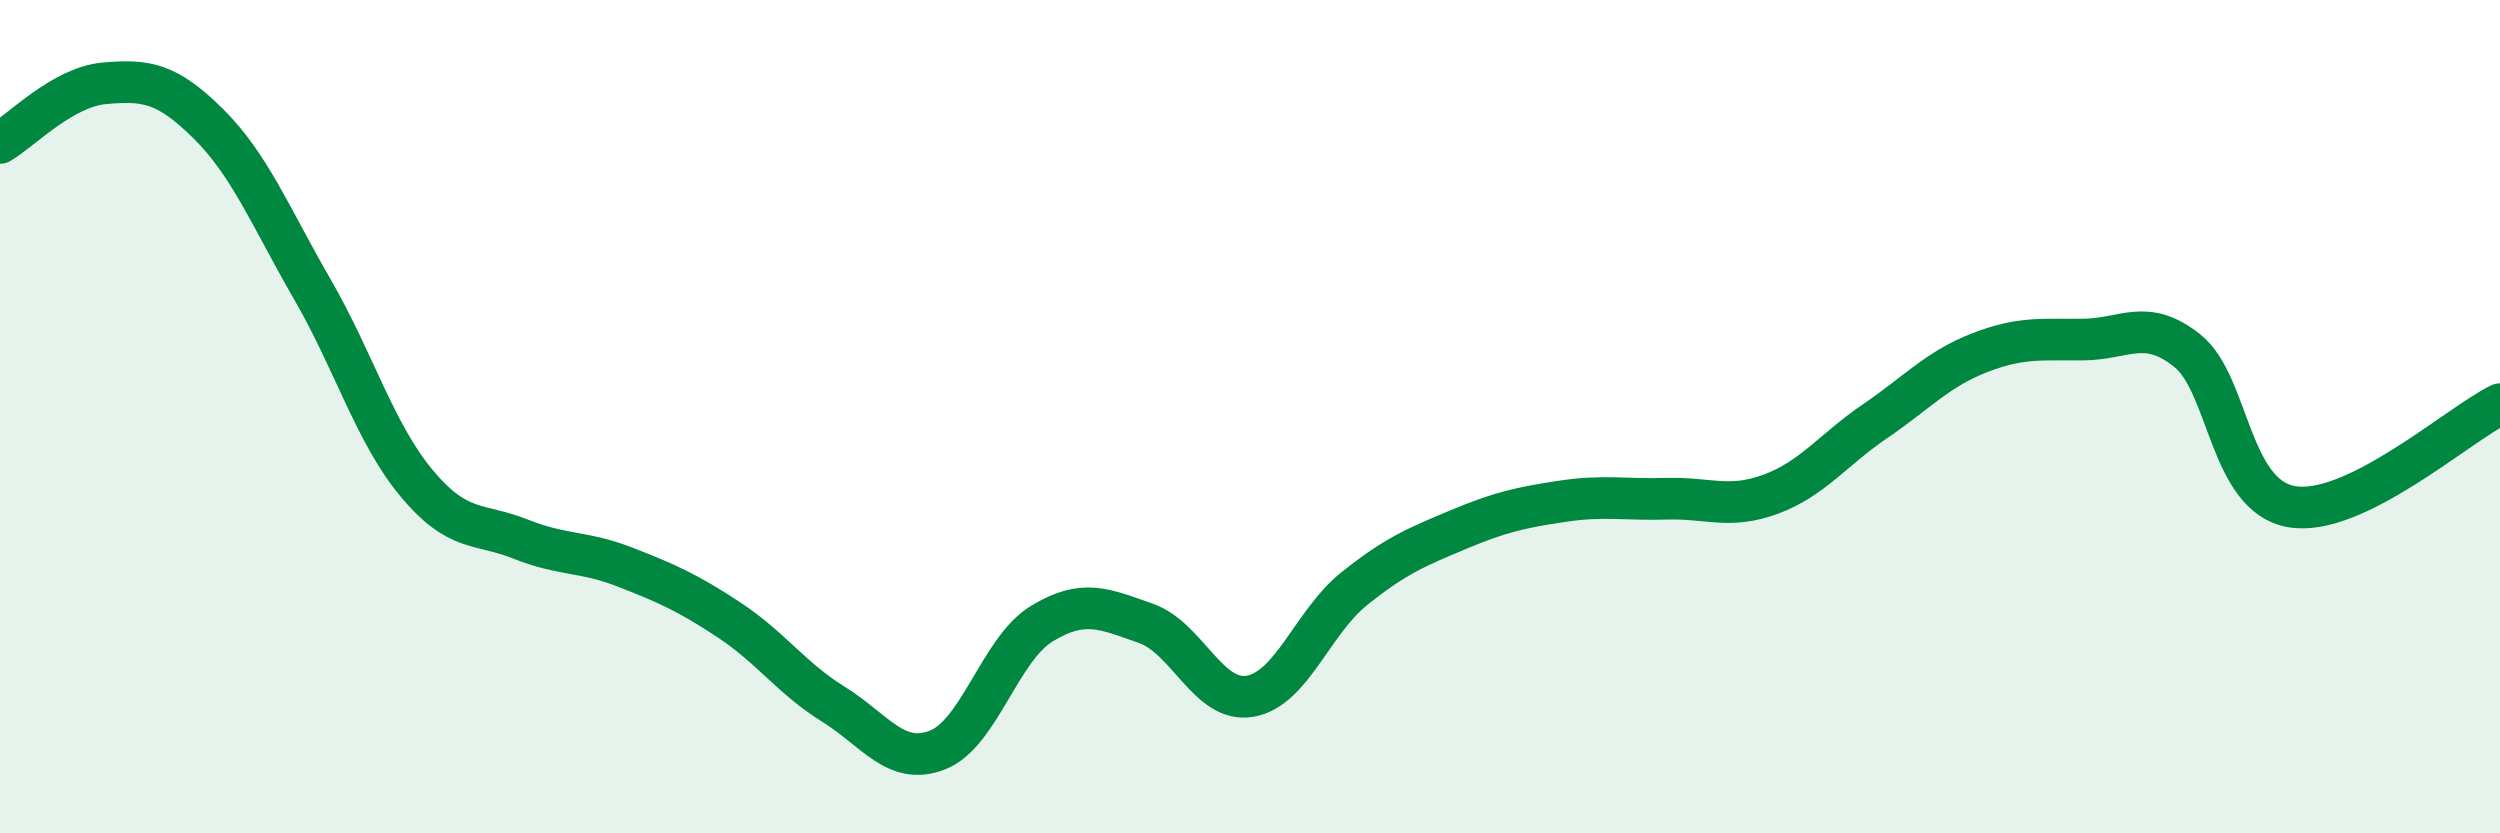
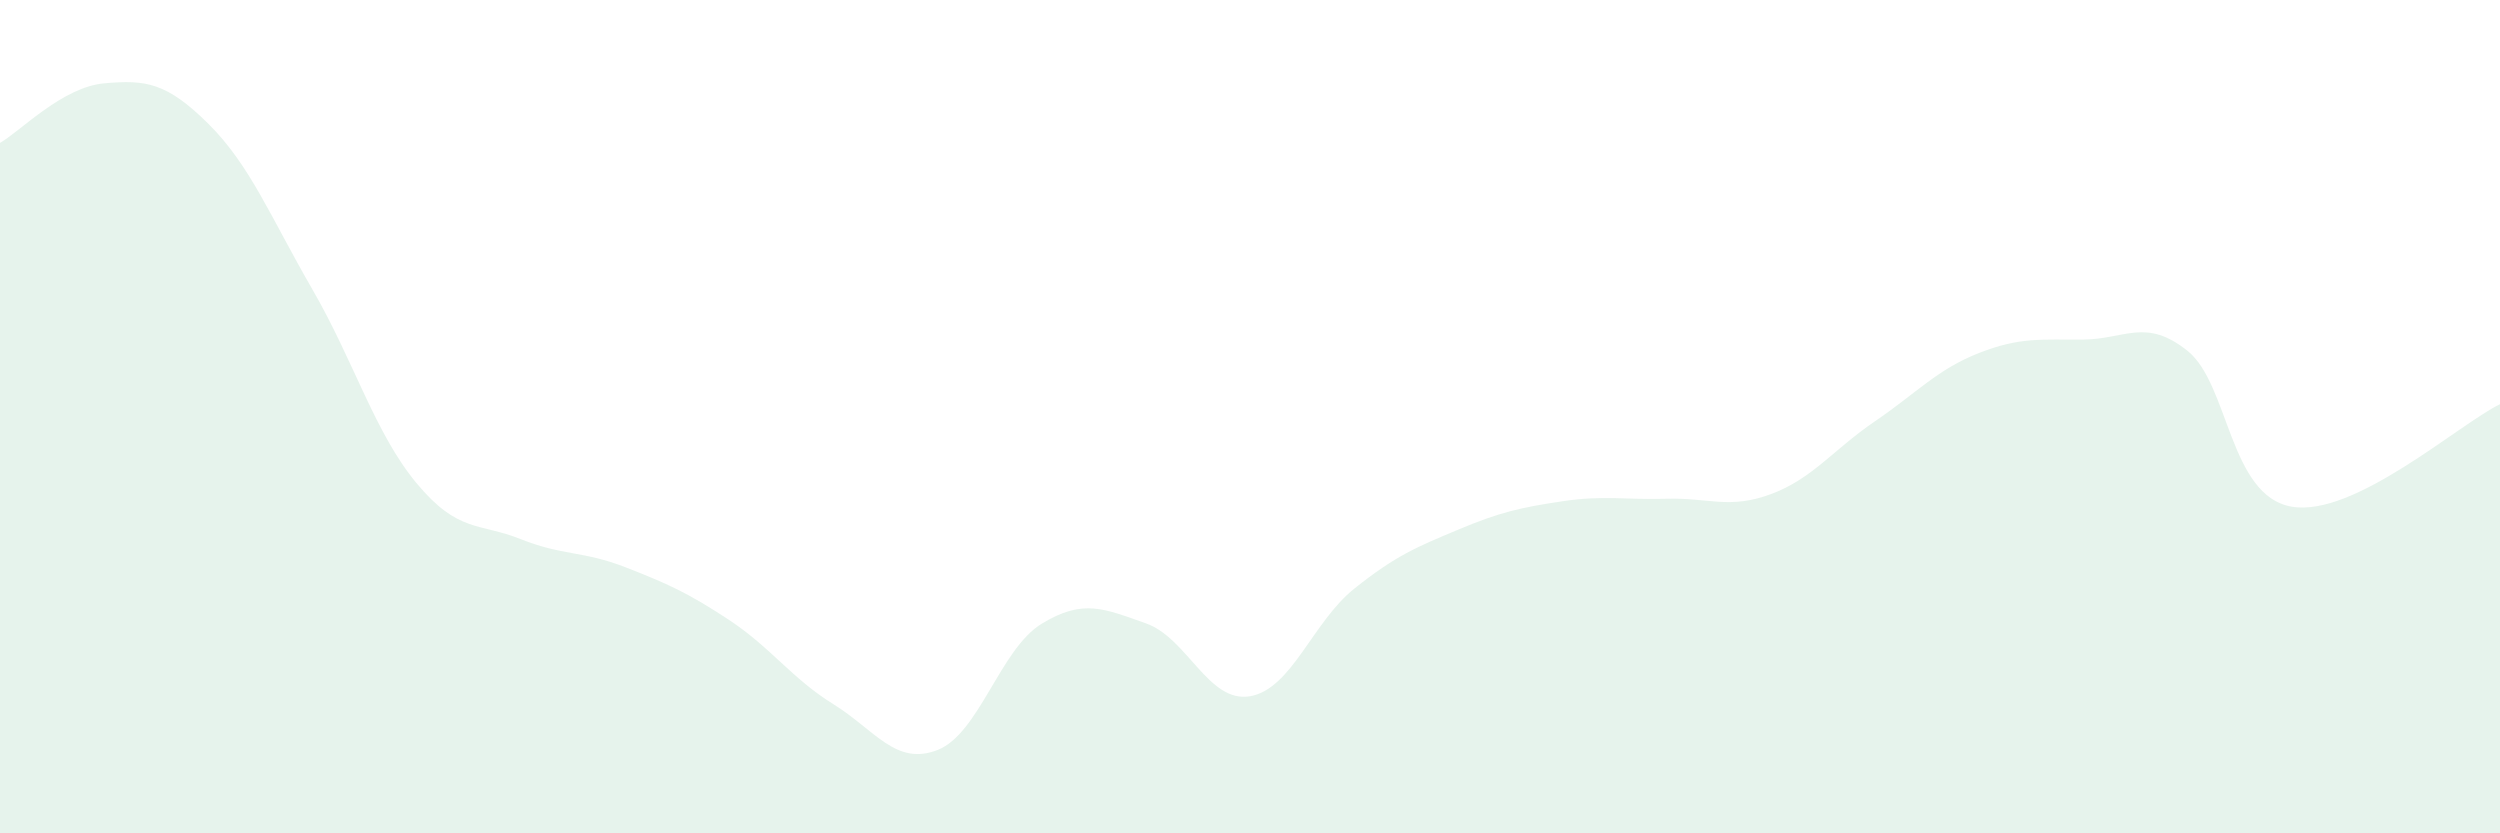
<svg xmlns="http://www.w3.org/2000/svg" width="60" height="20" viewBox="0 0 60 20">
  <path d="M 0,3.43 C 0.5,3.14 1.5,2.09 2.5,2 C 3.5,1.91 4,1.98 5,2.97 C 6,3.96 6.5,5.22 7.5,6.95 C 8.5,8.68 9,10.4 10,11.6 C 11,12.8 11.5,12.54 12.5,12.94 C 13.5,13.34 14,13.22 15,13.61 C 16,14 16.5,14.22 17.5,14.88 C 18.5,15.54 19,16.28 20,16.9 C 21,17.52 21.5,18.39 22.5,18 C 23.5,17.61 24,15.58 25,14.97 C 26,14.36 26.5,14.61 27.5,14.96 C 28.5,15.31 29,16.88 30,16.71 C 31,16.54 31.5,14.93 32.5,14.13 C 33.5,13.33 34,13.13 35,12.71 C 36,12.29 36.5,12.18 37.5,12.03 C 38.5,11.88 39,12 40,11.97 C 41,11.94 41.5,12.23 42.5,11.86 C 43.5,11.49 44,10.79 45,10.11 C 46,9.43 46.5,8.86 47.5,8.47 C 48.5,8.08 49,8.16 50,8.15 C 51,8.14 51.5,7.62 52.5,8.42 C 53.5,9.22 53.5,11.9 55,12.16 C 56.5,12.42 59,10.19 60,9.7L60 20L0 20Z" fill="#008740" opacity="0.1" stroke-linecap="round" stroke-linejoin="round" />
-   <path d="M 0,3.43 C 0.5,3.14 1.5,2.09 2.5,2 C 3.5,1.91 4,1.98 5,2.97 C 6,3.96 6.5,5.22 7.5,6.95 C 8.5,8.68 9,10.4 10,11.6 C 11,12.8 11.5,12.54 12.5,12.94 C 13.5,13.34 14,13.22 15,13.61 C 16,14 16.5,14.22 17.5,14.88 C 18.5,15.54 19,16.28 20,16.9 C 21,17.52 21.5,18.39 22.5,18 C 23.5,17.61 24,15.58 25,14.97 C 26,14.36 26.5,14.61 27.5,14.96 C 28.5,15.31 29,16.88 30,16.71 C 31,16.54 31.5,14.93 32.5,14.13 C 33.5,13.33 34,13.13 35,12.71 C 36,12.29 36.5,12.18 37.5,12.03 C 38.5,11.88 39,12 40,11.97 C 41,11.94 41.5,12.23 42.5,11.86 C 43.5,11.49 44,10.79 45,10.11 C 46,9.43 46.5,8.86 47.5,8.47 C 48.5,8.08 49,8.16 50,8.15 C 51,8.14 51.5,7.62 52.5,8.42 C 53.5,9.22 53.5,11.9 55,12.16 C 56.5,12.42 59,10.19 60,9.7" stroke="#008740" stroke-width="1" fill="none" stroke-linecap="round" stroke-linejoin="round" />
</svg>